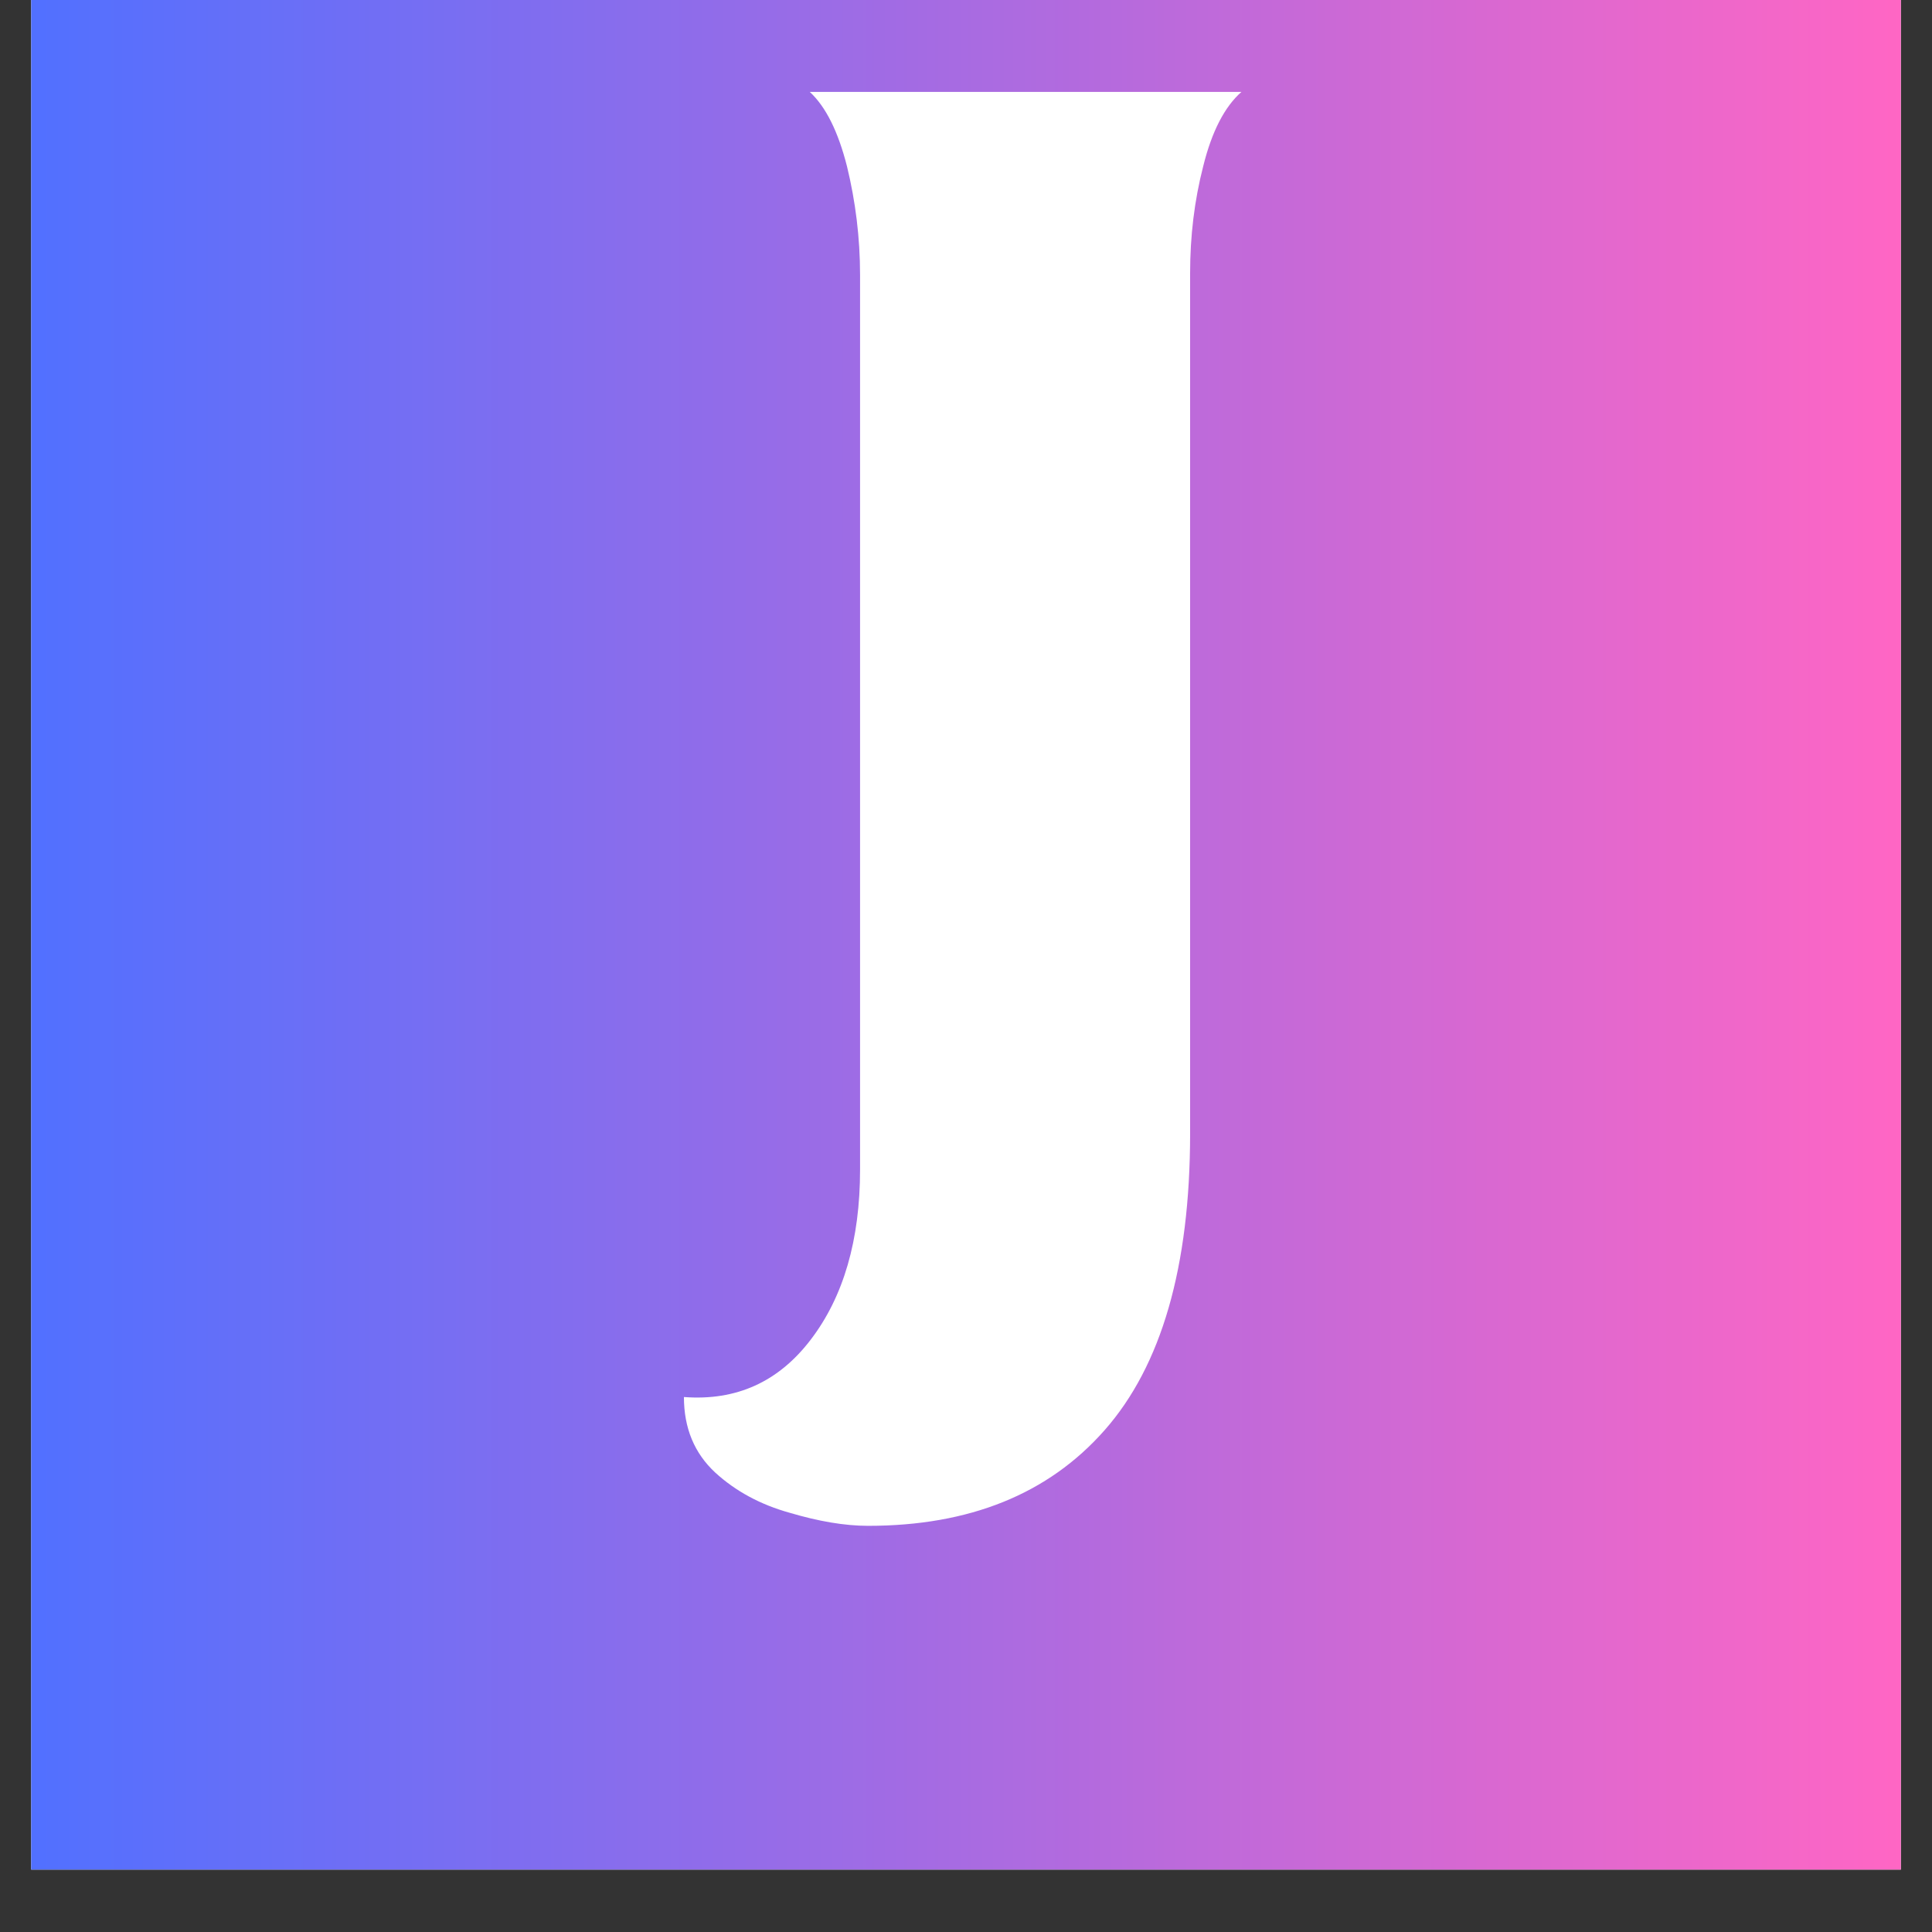
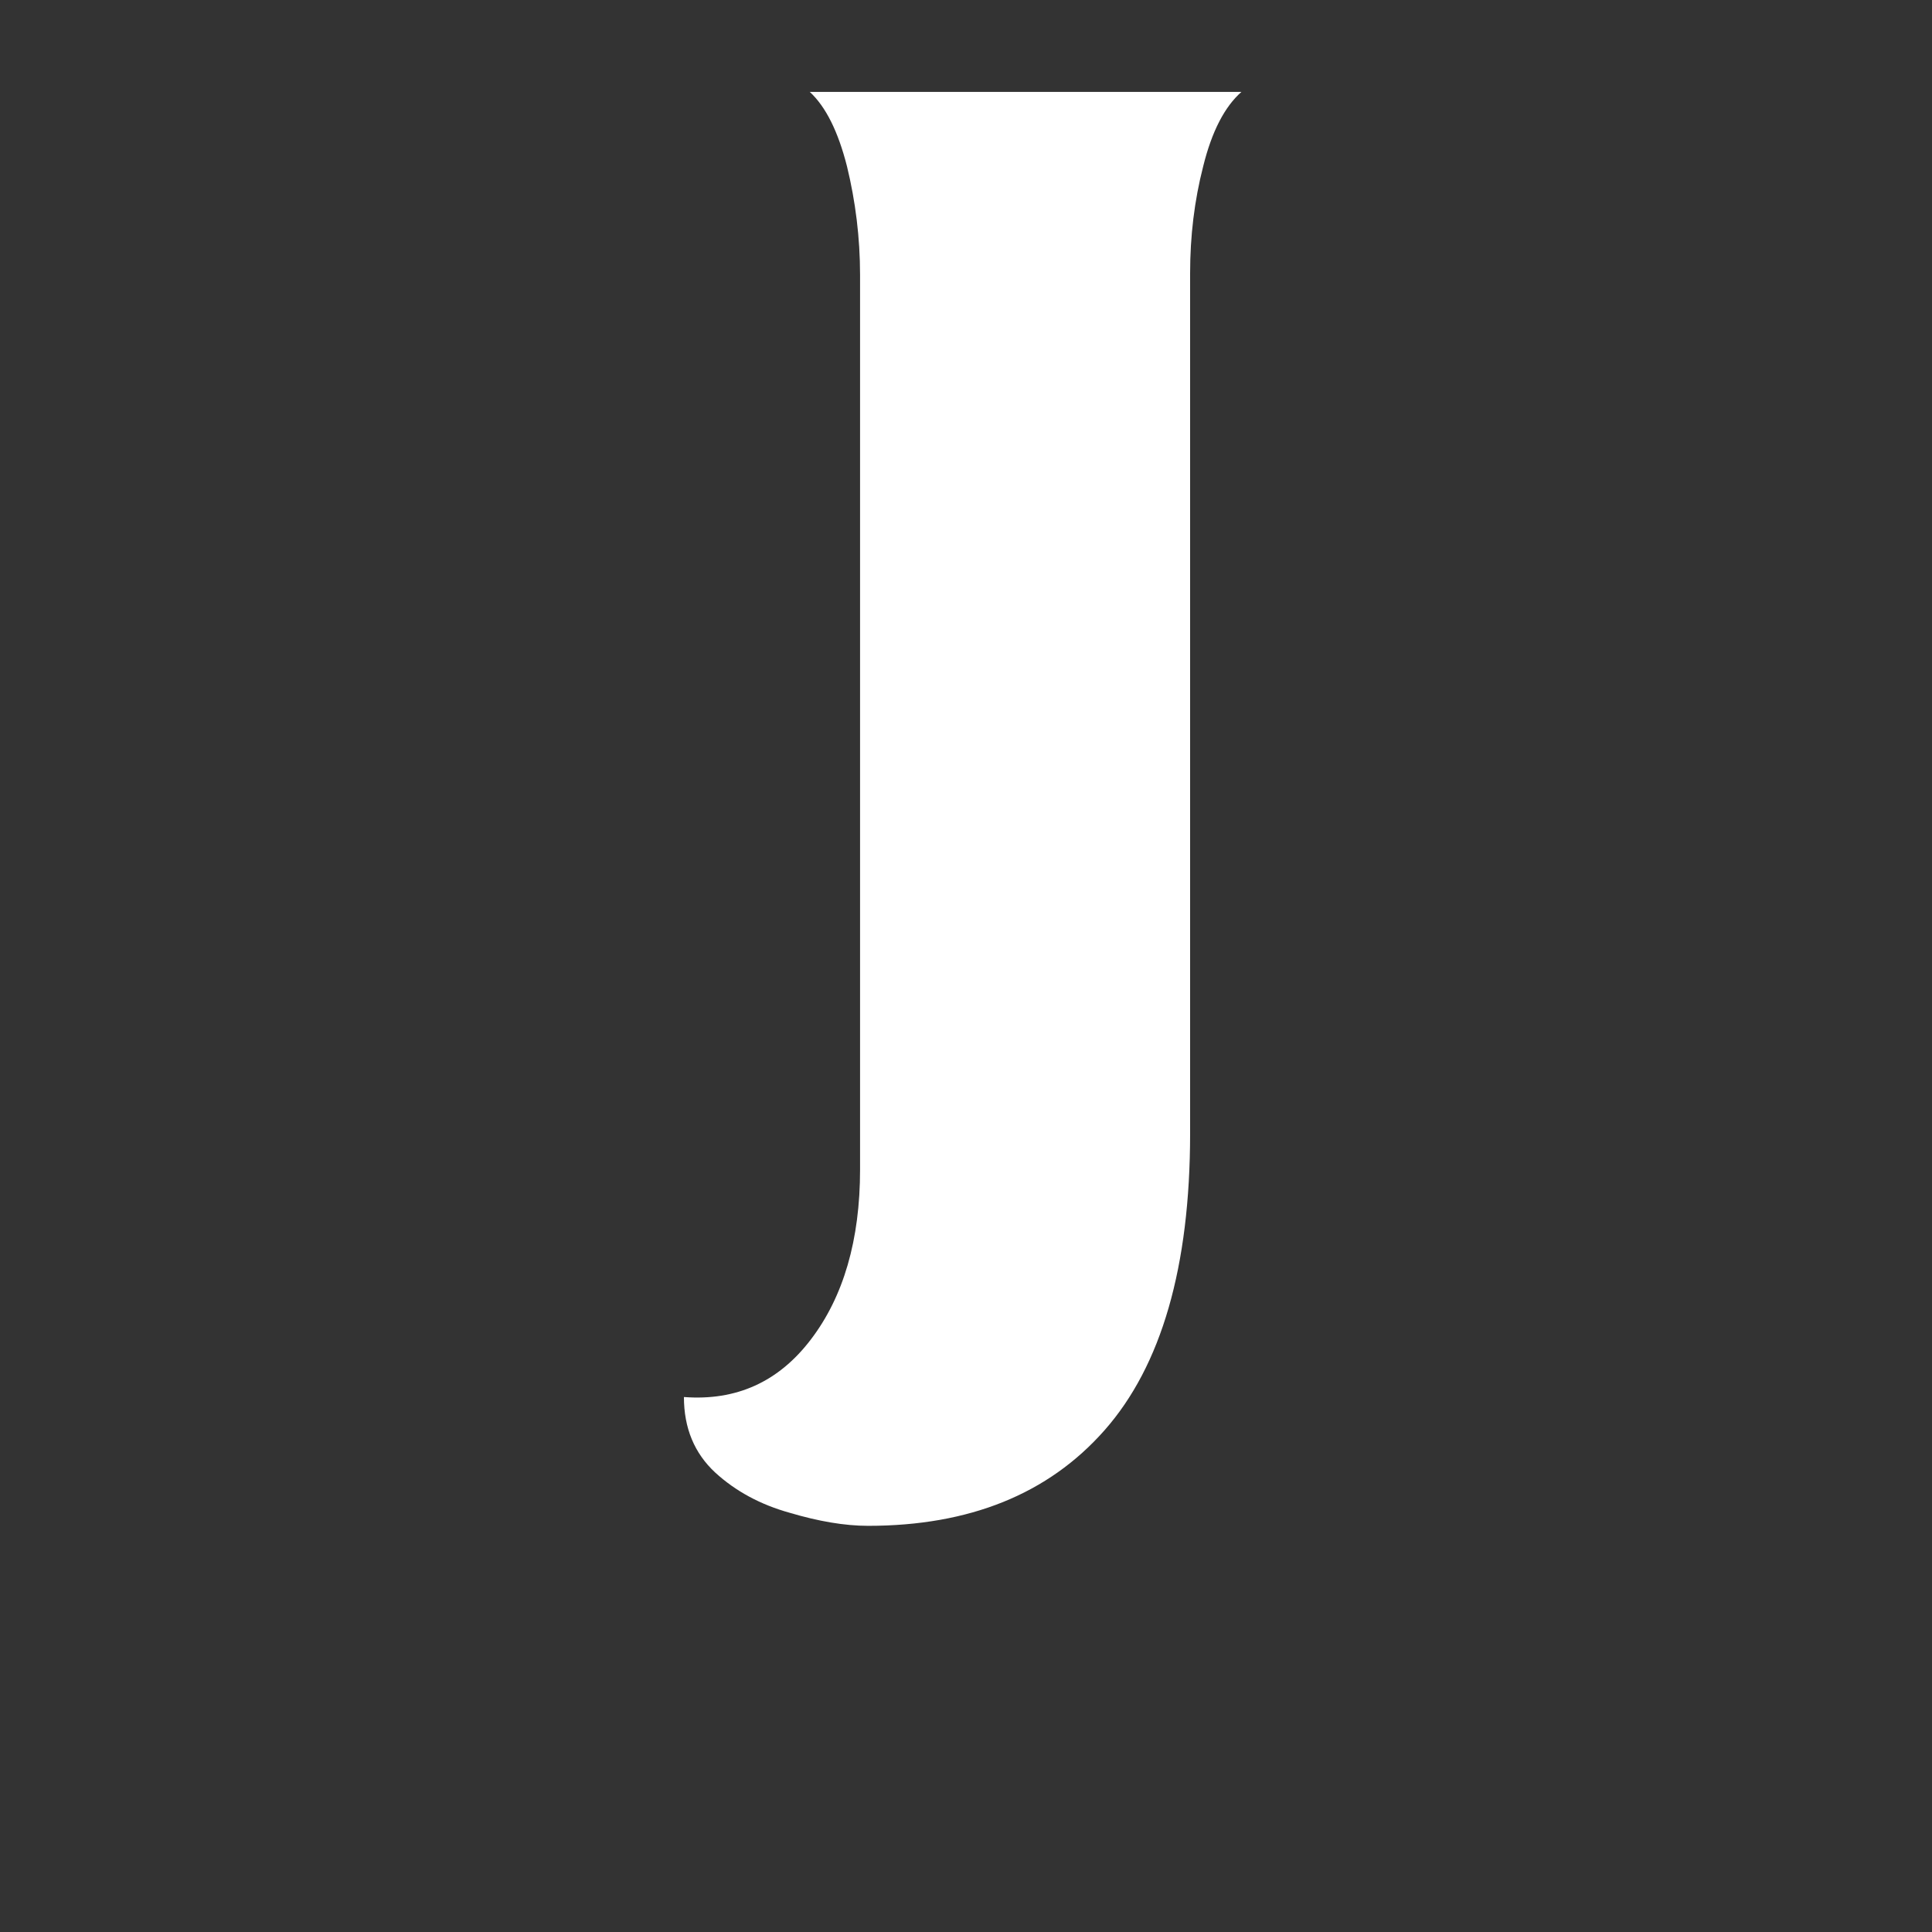
<svg xmlns="http://www.w3.org/2000/svg" width="40" zoomAndPan="magnify" viewBox="0 0 30 30" height="40" preserveAspectRatio="xMidYMid meet" version="1.0">
  <rect x="0" y="0" width="30" height="30" fill="#333333" stroke="none" />
  <defs>
    <g />
    <clipPath id="2be5421203">
      <path d="M 0.484 0 L 29.516 0 L 29.516 29.031 L 0.484 29.031 Z M 0.484 0 " clip-rule="nonzero" />
    </clipPath>
    <linearGradient x1="0" gradientTransform="matrix(0.726, 0, 0, 0.726, 0.484, 0)" y1="20" x2="40" gradientUnits="userSpaceOnUse" y2="20" id="01a51cde4c">
      <stop stop-opacity="1" stop-color="rgb(31.799%, 43.9%, 100%)" offset="0" />
      <stop stop-opacity="1" stop-color="rgb(32.065%, 43.884%, 99.908%)" offset="0.004" />
      <stop stop-opacity="1" stop-color="rgb(32.332%, 43.869%, 99.818%)" offset="0.008" />
      <stop stop-opacity="1" stop-color="rgb(32.597%, 43.854%, 99.728%)" offset="0.012" />
      <stop stop-opacity="1" stop-color="rgb(32.864%, 43.839%, 99.638%)" offset="0.016" />
      <stop stop-opacity="1" stop-color="rgb(33.13%, 43.823%, 99.548%)" offset="0.02" />
      <stop stop-opacity="1" stop-color="rgb(33.397%, 43.808%, 99.458%)" offset="0.023" />
      <stop stop-opacity="1" stop-color="rgb(33.664%, 43.793%, 99.367%)" offset="0.027" />
      <stop stop-opacity="1" stop-color="rgb(33.931%, 43.777%, 99.277%)" offset="0.031" />
      <stop stop-opacity="1" stop-color="rgb(34.196%, 43.762%, 99.187%)" offset="0.035" />
      <stop stop-opacity="1" stop-color="rgb(34.464%, 43.747%, 99.097%)" offset="0.039" />
      <stop stop-opacity="1" stop-color="rgb(34.729%, 43.732%, 99.007%)" offset="0.043" />
      <stop stop-opacity="1" stop-color="rgb(34.996%, 43.716%, 98.917%)" offset="0.047" />
      <stop stop-opacity="1" stop-color="rgb(35.262%, 43.701%, 98.827%)" offset="0.051" />
      <stop stop-opacity="1" stop-color="rgb(35.529%, 43.686%, 98.737%)" offset="0.055" />
      <stop stop-opacity="1" stop-color="rgb(35.794%, 43.671%, 98.645%)" offset="0.059" />
      <stop stop-opacity="1" stop-color="rgb(36.061%, 43.655%, 98.555%)" offset="0.062" />
      <stop stop-opacity="1" stop-color="rgb(36.328%, 43.64%, 98.465%)" offset="0.066" />
      <stop stop-opacity="1" stop-color="rgb(36.595%, 43.625%, 98.375%)" offset="0.07" />
      <stop stop-opacity="1" stop-color="rgb(36.861%, 43.61%, 98.285%)" offset="0.074" />
      <stop stop-opacity="1" stop-color="rgb(37.128%, 43.594%, 98.195%)" offset="0.078" />
      <stop stop-opacity="1" stop-color="rgb(37.393%, 43.579%, 98.105%)" offset="0.082" />
      <stop stop-opacity="1" stop-color="rgb(37.66%, 43.564%, 98.015%)" offset="0.086" />
      <stop stop-opacity="1" stop-color="rgb(37.926%, 43.549%, 97.923%)" offset="0.09" />
      <stop stop-opacity="1" stop-color="rgb(38.193%, 43.533%, 97.833%)" offset="0.094" />
      <stop stop-opacity="1" stop-color="rgb(38.458%, 43.518%, 97.743%)" offset="0.098" />
      <stop stop-opacity="1" stop-color="rgb(38.725%, 43.503%, 97.653%)" offset="0.102" />
      <stop stop-opacity="1" stop-color="rgb(38.992%, 43.488%, 97.563%)" offset="0.105" />
      <stop stop-opacity="1" stop-color="rgb(39.259%, 43.472%, 97.473%)" offset="0.109" />
      <stop stop-opacity="1" stop-color="rgb(39.525%, 43.457%, 97.382%)" offset="0.113" />
      <stop stop-opacity="1" stop-color="rgb(39.792%, 43.442%, 97.292%)" offset="0.117" />
      <stop stop-opacity="1" stop-color="rgb(40.057%, 43.427%, 97.202%)" offset="0.121" />
      <stop stop-opacity="1" stop-color="rgb(40.324%, 43.411%, 97.112%)" offset="0.125" />
      <stop stop-opacity="1" stop-color="rgb(40.59%, 43.396%, 97.021%)" offset="0.129" />
      <stop stop-opacity="1" stop-color="rgb(40.857%, 43.381%, 96.931%)" offset="0.133" />
      <stop stop-opacity="1" stop-color="rgb(41.122%, 43.365%, 96.841%)" offset="0.137" />
      <stop stop-opacity="1" stop-color="rgb(41.389%, 43.35%, 96.751%)" offset="0.141" />
      <stop stop-opacity="1" stop-color="rgb(41.655%, 43.335%, 96.66%)" offset="0.145" />
      <stop stop-opacity="1" stop-color="rgb(41.922%, 43.32%, 96.57%)" offset="0.148" />
      <stop stop-opacity="1" stop-color="rgb(42.189%, 43.304%, 96.48%)" offset="0.152" />
      <stop stop-opacity="1" stop-color="rgb(42.456%, 43.289%, 96.39%)" offset="0.156" />
      <stop stop-opacity="1" stop-color="rgb(42.722%, 43.274%, 96.3%)" offset="0.16" />
      <stop stop-opacity="1" stop-color="rgb(42.989%, 43.259%, 96.21%)" offset="0.164" />
      <stop stop-opacity="1" stop-color="rgb(43.254%, 43.243%, 96.12%)" offset="0.168" />
      <stop stop-opacity="1" stop-color="rgb(43.521%, 43.23%, 96.03%)" offset="0.172" />
      <stop stop-opacity="1" stop-color="rgb(43.787%, 43.214%, 95.938%)" offset="0.176" />
      <stop stop-opacity="1" stop-color="rgb(44.054%, 43.199%, 95.848%)" offset="0.18" />
      <stop stop-opacity="1" stop-color="rgb(44.319%, 43.184%, 95.758%)" offset="0.184" />
      <stop stop-opacity="1" stop-color="rgb(44.586%, 43.169%, 95.668%)" offset="0.188" />
      <stop stop-opacity="1" stop-color="rgb(44.853%, 43.153%, 95.578%)" offset="0.191" />
      <stop stop-opacity="1" stop-color="rgb(45.12%, 43.138%, 95.488%)" offset="0.195" />
      <stop stop-opacity="1" stop-color="rgb(45.386%, 43.123%, 95.396%)" offset="0.199" />
      <stop stop-opacity="1" stop-color="rgb(45.653%, 43.108%, 95.306%)" offset="0.203" />
      <stop stop-opacity="1" stop-color="rgb(45.918%, 43.092%, 95.216%)" offset="0.207" />
      <stop stop-opacity="1" stop-color="rgb(46.185%, 43.077%, 95.126%)" offset="0.211" />
      <stop stop-opacity="1" stop-color="rgb(46.451%, 43.062%, 95.036%)" offset="0.215" />
      <stop stop-opacity="1" stop-color="rgb(46.718%, 43.047%, 94.946%)" offset="0.219" />
      <stop stop-opacity="1" stop-color="rgb(46.983%, 43.031%, 94.856%)" offset="0.223" />
      <stop stop-opacity="1" stop-color="rgb(47.25%, 43.016%, 94.766%)" offset="0.227" />
      <stop stop-opacity="1" stop-color="rgb(47.516%, 43.001%, 94.675%)" offset="0.23" />
      <stop stop-opacity="1" stop-color="rgb(47.783%, 42.986%, 94.585%)" offset="0.234" />
      <stop stop-opacity="1" stop-color="rgb(48.05%, 42.97%, 94.495%)" offset="0.238" />
      <stop stop-opacity="1" stop-color="rgb(48.317%, 42.955%, 94.405%)" offset="0.242" />
      <stop stop-opacity="1" stop-color="rgb(48.582%, 42.94%, 94.315%)" offset="0.246" />
      <stop stop-opacity="1" stop-color="rgb(48.849%, 42.925%, 94.225%)" offset="0.25" />
      <stop stop-opacity="1" stop-color="rgb(49.115%, 42.909%, 94.135%)" offset="0.254" />
      <stop stop-opacity="1" stop-color="rgb(49.382%, 42.894%, 94.044%)" offset="0.258" />
      <stop stop-opacity="1" stop-color="rgb(49.648%, 42.879%, 93.953%)" offset="0.262" />
      <stop stop-opacity="1" stop-color="rgb(49.915%, 42.863%, 93.863%)" offset="0.266" />
      <stop stop-opacity="1" stop-color="rgb(50.18%, 42.848%, 93.773%)" offset="0.27" />
      <stop stop-opacity="1" stop-color="rgb(50.447%, 42.833%, 93.683%)" offset="0.273" />
      <stop stop-opacity="1" stop-color="rgb(50.714%, 42.818%, 93.593%)" offset="0.277" />
      <stop stop-opacity="1" stop-color="rgb(50.981%, 42.802%, 93.503%)" offset="0.281" />
      <stop stop-opacity="1" stop-color="rgb(51.247%, 42.787%, 93.411%)" offset="0.285" />
      <stop stop-opacity="1" stop-color="rgb(51.514%, 42.772%, 93.321%)" offset="0.289" />
      <stop stop-opacity="1" stop-color="rgb(51.779%, 42.757%, 93.231%)" offset="0.293" />
      <stop stop-opacity="1" stop-color="rgb(52.046%, 42.741%, 93.141%)" offset="0.297" />
      <stop stop-opacity="1" stop-color="rgb(52.312%, 42.726%, 93.051%)" offset="0.301" />
      <stop stop-opacity="1" stop-color="rgb(52.579%, 42.711%, 92.961%)" offset="0.305" />
      <stop stop-opacity="1" stop-color="rgb(52.844%, 42.696%, 92.871%)" offset="0.309" />
      <stop stop-opacity="1" stop-color="rgb(53.111%, 42.68%, 92.781%)" offset="0.312" />
      <stop stop-opacity="1" stop-color="rgb(53.377%, 42.665%, 92.69%)" offset="0.316" />
      <stop stop-opacity="1" stop-color="rgb(53.644%, 42.65%, 92.599%)" offset="0.32" />
      <stop stop-opacity="1" stop-color="rgb(53.911%, 42.635%, 92.509%)" offset="0.324" />
      <stop stop-opacity="1" stop-color="rgb(54.178%, 42.619%, 92.419%)" offset="0.328" />
      <stop stop-opacity="1" stop-color="rgb(54.443%, 42.604%, 92.329%)" offset="0.332" />
      <stop stop-opacity="1" stop-color="rgb(54.71%, 42.589%, 92.239%)" offset="0.336" />
      <stop stop-opacity="1" stop-color="rgb(54.976%, 42.574%, 92.149%)" offset="0.34" />
      <stop stop-opacity="1" stop-color="rgb(55.243%, 42.558%, 92.059%)" offset="0.344" />
      <stop stop-opacity="1" stop-color="rgb(55.508%, 42.543%, 91.968%)" offset="0.348" />
      <stop stop-opacity="1" stop-color="rgb(55.775%, 42.528%, 91.878%)" offset="0.352" />
      <stop stop-opacity="1" stop-color="rgb(56.041%, 42.513%, 91.788%)" offset="0.355" />
      <stop stop-opacity="1" stop-color="rgb(56.308%, 42.497%, 91.698%)" offset="0.359" />
      <stop stop-opacity="1" stop-color="rgb(56.575%, 42.482%, 91.608%)" offset="0.363" />
      <stop stop-opacity="1" stop-color="rgb(56.842%, 42.467%, 91.518%)" offset="0.367" />
      <stop stop-opacity="1" stop-color="rgb(57.108%, 42.451%, 91.426%)" offset="0.371" />
      <stop stop-opacity="1" stop-color="rgb(57.375%, 42.436%, 91.336%)" offset="0.375" />
      <stop stop-opacity="1" stop-color="rgb(57.64%, 42.421%, 91.246%)" offset="0.379" />
      <stop stop-opacity="1" stop-color="rgb(57.907%, 42.406%, 91.156%)" offset="0.383" />
      <stop stop-opacity="1" stop-color="rgb(58.173%, 42.39%, 91.066%)" offset="0.387" />
      <stop stop-opacity="1" stop-color="rgb(58.44%, 42.375%, 90.976%)" offset="0.391" />
      <stop stop-opacity="1" stop-color="rgb(58.705%, 42.36%, 90.886%)" offset="0.395" />
      <stop stop-opacity="1" stop-color="rgb(58.972%, 42.345%, 90.796%)" offset="0.398" />
      <stop stop-opacity="1" stop-color="rgb(59.239%, 42.329%, 90.704%)" offset="0.402" />
      <stop stop-opacity="1" stop-color="rgb(59.506%, 42.314%, 90.614%)" offset="0.406" />
      <stop stop-opacity="1" stop-color="rgb(59.772%, 42.299%, 90.524%)" offset="0.41" />
      <stop stop-opacity="1" stop-color="rgb(60.039%, 42.285%, 90.434%)" offset="0.414" />
      <stop stop-opacity="1" stop-color="rgb(60.304%, 42.27%, 90.344%)" offset="0.418" />
      <stop stop-opacity="1" stop-color="rgb(60.571%, 42.255%, 90.254%)" offset="0.422" />
      <stop stop-opacity="1" stop-color="rgb(60.837%, 42.239%, 90.164%)" offset="0.426" />
      <stop stop-opacity="1" stop-color="rgb(61.104%, 42.224%, 90.074%)" offset="0.43" />
      <stop stop-opacity="1" stop-color="rgb(61.369%, 42.209%, 89.983%)" offset="0.434" />
      <stop stop-opacity="1" stop-color="rgb(61.636%, 42.194%, 89.893%)" offset="0.438" />
      <stop stop-opacity="1" stop-color="rgb(61.902%, 42.178%, 89.803%)" offset="0.441" />
      <stop stop-opacity="1" stop-color="rgb(62.169%, 42.163%, 89.713%)" offset="0.445" />
      <stop stop-opacity="1" stop-color="rgb(62.436%, 42.148%, 89.622%)" offset="0.449" />
      <stop stop-opacity="1" stop-color="rgb(62.703%, 42.133%, 89.532%)" offset="0.453" />
      <stop stop-opacity="1" stop-color="rgb(62.968%, 42.117%, 89.441%)" offset="0.457" />
      <stop stop-opacity="1" stop-color="rgb(63.235%, 42.102%, 89.351%)" offset="0.461" />
      <stop stop-opacity="1" stop-color="rgb(63.501%, 42.087%, 89.261%)" offset="0.465" />
      <stop stop-opacity="1" stop-color="rgb(63.768%, 42.072%, 89.171%)" offset="0.469" />
      <stop stop-opacity="1" stop-color="rgb(64.034%, 42.056%, 89.081%)" offset="0.473" />
      <stop stop-opacity="1" stop-color="rgb(64.301%, 42.041%, 88.991%)" offset="0.477" />
      <stop stop-opacity="1" stop-color="rgb(64.566%, 42.026%, 88.901%)" offset="0.48" />
      <stop stop-opacity="1" stop-color="rgb(64.833%, 42.01%, 88.811%)" offset="0.484" />
      <stop stop-opacity="1" stop-color="rgb(65.1%, 41.995%, 88.719%)" offset="0.488" />
      <stop stop-opacity="1" stop-color="rgb(65.367%, 41.98%, 88.629%)" offset="0.492" />
      <stop stop-opacity="1" stop-color="rgb(65.633%, 41.965%, 88.539%)" offset="0.496" />
      <stop stop-opacity="1" stop-color="rgb(65.9%, 41.949%, 88.449%)" offset="0.5" />
      <stop stop-opacity="1" stop-color="rgb(66.165%, 41.934%, 88.359%)" offset="0.504" />
      <stop stop-opacity="1" stop-color="rgb(66.432%, 41.919%, 88.269%)" offset="0.508" />
      <stop stop-opacity="1" stop-color="rgb(66.698%, 41.904%, 88.179%)" offset="0.512" />
      <stop stop-opacity="1" stop-color="rgb(66.965%, 41.888%, 88.089%)" offset="0.516" />
      <stop stop-opacity="1" stop-color="rgb(67.23%, 41.873%, 87.997%)" offset="0.52" />
      <stop stop-opacity="1" stop-color="rgb(67.497%, 41.858%, 87.907%)" offset="0.523" />
      <stop stop-opacity="1" stop-color="rgb(67.763%, 41.843%, 87.817%)" offset="0.527" />
      <stop stop-opacity="1" stop-color="rgb(68.03%, 41.827%, 87.727%)" offset="0.531" />
      <stop stop-opacity="1" stop-color="rgb(68.297%, 41.812%, 87.637%)" offset="0.535" />
      <stop stop-opacity="1" stop-color="rgb(68.564%, 41.797%, 87.547%)" offset="0.539" />
      <stop stop-opacity="1" stop-color="rgb(68.829%, 41.782%, 87.456%)" offset="0.543" />
      <stop stop-opacity="1" stop-color="rgb(69.096%, 41.766%, 87.366%)" offset="0.547" />
      <stop stop-opacity="1" stop-color="rgb(69.362%, 41.751%, 87.276%)" offset="0.551" />
      <stop stop-opacity="1" stop-color="rgb(69.629%, 41.736%, 87.186%)" offset="0.555" />
      <stop stop-opacity="1" stop-color="rgb(69.894%, 41.721%, 87.096%)" offset="0.559" />
      <stop stop-opacity="1" stop-color="rgb(70.161%, 41.705%, 87.006%)" offset="0.562" />
      <stop stop-opacity="1" stop-color="rgb(70.427%, 41.69%, 86.916%)" offset="0.566" />
      <stop stop-opacity="1" stop-color="rgb(70.694%, 41.675%, 86.826%)" offset="0.57" />
      <stop stop-opacity="1" stop-color="rgb(70.961%, 41.66%, 86.734%)" offset="0.574" />
      <stop stop-opacity="1" stop-color="rgb(71.228%, 41.644%, 86.644%)" offset="0.578" />
      <stop stop-opacity="1" stop-color="rgb(71.494%, 41.629%, 86.554%)" offset="0.582" />
      <stop stop-opacity="1" stop-color="rgb(71.761%, 41.614%, 86.464%)" offset="0.586" />
      <stop stop-opacity="1" stop-color="rgb(72.026%, 41.599%, 86.374%)" offset="0.59" />
      <stop stop-opacity="1" stop-color="rgb(72.293%, 41.583%, 86.284%)" offset="0.594" />
      <stop stop-opacity="1" stop-color="rgb(72.559%, 41.568%, 86.194%)" offset="0.598" />
      <stop stop-opacity="1" stop-color="rgb(72.826%, 41.553%, 86.104%)" offset="0.602" />
      <stop stop-opacity="1" stop-color="rgb(73.091%, 41.537%, 86.012%)" offset="0.605" />
      <stop stop-opacity="1" stop-color="rgb(73.358%, 41.522%, 85.922%)" offset="0.609" />
      <stop stop-opacity="1" stop-color="rgb(73.624%, 41.507%, 85.832%)" offset="0.613" />
      <stop stop-opacity="1" stop-color="rgb(73.891%, 41.492%, 85.742%)" offset="0.617" />
      <stop stop-opacity="1" stop-color="rgb(74.158%, 41.476%, 85.652%)" offset="0.621" />
      <stop stop-opacity="1" stop-color="rgb(74.425%, 41.461%, 85.562%)" offset="0.625" />
      <stop stop-opacity="1" stop-color="rgb(74.69%, 41.446%, 85.471%)" offset="0.629" />
      <stop stop-opacity="1" stop-color="rgb(74.957%, 41.431%, 85.381%)" offset="0.633" />
      <stop stop-opacity="1" stop-color="rgb(75.223%, 41.415%, 85.291%)" offset="0.637" />
      <stop stop-opacity="1" stop-color="rgb(75.49%, 41.4%, 85.201%)" offset="0.641" />
      <stop stop-opacity="1" stop-color="rgb(75.755%, 41.385%, 85.11%)" offset="0.645" />
      <stop stop-opacity="1" stop-color="rgb(76.022%, 41.37%, 85.02%)" offset="0.648" />
      <stop stop-opacity="1" stop-color="rgb(76.288%, 41.354%, 84.93%)" offset="0.652" />
      <stop stop-opacity="1" stop-color="rgb(76.555%, 41.339%, 84.84%)" offset="0.656" />
      <stop stop-opacity="1" stop-color="rgb(76.822%, 41.324%, 84.749%)" offset="0.66" />
      <stop stop-opacity="1" stop-color="rgb(77.089%, 41.31%, 84.659%)" offset="0.664" />
      <stop stop-opacity="1" stop-color="rgb(77.354%, 41.295%, 84.569%)" offset="0.668" />
      <stop stop-opacity="1" stop-color="rgb(77.621%, 41.28%, 84.479%)" offset="0.672" />
      <stop stop-opacity="1" stop-color="rgb(77.887%, 41.264%, 84.389%)" offset="0.676" />
      <stop stop-opacity="1" stop-color="rgb(78.154%, 41.249%, 84.299%)" offset="0.68" />
      <stop stop-opacity="1" stop-color="rgb(78.419%, 41.234%, 84.209%)" offset="0.684" />
      <stop stop-opacity="1" stop-color="rgb(78.687%, 41.219%, 84.119%)" offset="0.688" />
      <stop stop-opacity="1" stop-color="rgb(78.952%, 41.203%, 84.027%)" offset="0.691" />
      <stop stop-opacity="1" stop-color="rgb(79.219%, 41.188%, 83.937%)" offset="0.695" />
      <stop stop-opacity="1" stop-color="rgb(79.486%, 41.173%, 83.847%)" offset="0.699" />
      <stop stop-opacity="1" stop-color="rgb(79.753%, 41.158%, 83.757%)" offset="0.703" />
      <stop stop-opacity="1" stop-color="rgb(80.019%, 41.142%, 83.667%)" offset="0.707" />
      <stop stop-opacity="1" stop-color="rgb(80.286%, 41.127%, 83.577%)" offset="0.711" />
      <stop stop-opacity="1" stop-color="rgb(80.551%, 41.112%, 83.485%)" offset="0.715" />
      <stop stop-opacity="1" stop-color="rgb(80.818%, 41.096%, 83.395%)" offset="0.719" />
      <stop stop-opacity="1" stop-color="rgb(81.084%, 41.081%, 83.305%)" offset="0.723" />
      <stop stop-opacity="1" stop-color="rgb(81.351%, 41.066%, 83.215%)" offset="0.727" />
      <stop stop-opacity="1" stop-color="rgb(81.616%, 41.051%, 83.125%)" offset="0.73" />
      <stop stop-opacity="1" stop-color="rgb(81.883%, 41.035%, 83.035%)" offset="0.734" />
      <stop stop-opacity="1" stop-color="rgb(82.149%, 41.02%, 82.945%)" offset="0.738" />
      <stop stop-opacity="1" stop-color="rgb(82.416%, 41.005%, 82.855%)" offset="0.742" />
      <stop stop-opacity="1" stop-color="rgb(82.683%, 40.99%, 82.764%)" offset="0.746" />
      <stop stop-opacity="1" stop-color="rgb(82.95%, 40.974%, 82.674%)" offset="0.75" />
      <stop stop-opacity="1" stop-color="rgb(83.215%, 40.959%, 82.584%)" offset="0.754" />
      <stop stop-opacity="1" stop-color="rgb(83.482%, 40.944%, 82.494%)" offset="0.758" />
      <stop stop-opacity="1" stop-color="rgb(83.748%, 40.929%, 82.404%)" offset="0.762" />
      <stop stop-opacity="1" stop-color="rgb(84.015%, 40.913%, 82.314%)" offset="0.766" />
      <stop stop-opacity="1" stop-color="rgb(84.28%, 40.898%, 82.224%)" offset="0.77" />
      <stop stop-opacity="1" stop-color="rgb(84.547%, 40.883%, 82.133%)" offset="0.773" />
      <stop stop-opacity="1" stop-color="rgb(84.813%, 40.868%, 82.042%)" offset="0.777" />
      <stop stop-opacity="1" stop-color="rgb(85.08%, 40.852%, 81.952%)" offset="0.781" />
      <stop stop-opacity="1" stop-color="rgb(85.347%, 40.837%, 81.862%)" offset="0.785" />
      <stop stop-opacity="1" stop-color="rgb(85.614%, 40.822%, 81.772%)" offset="0.789" />
      <stop stop-opacity="1" stop-color="rgb(85.88%, 40.807%, 81.682%)" offset="0.793" />
      <stop stop-opacity="1" stop-color="rgb(86.147%, 40.791%, 81.592%)" offset="0.797" />
      <stop stop-opacity="1" stop-color="rgb(86.412%, 40.776%, 81.5%)" offset="0.801" />
      <stop stop-opacity="1" stop-color="rgb(86.679%, 40.761%, 81.41%)" offset="0.805" />
      <stop stop-opacity="1" stop-color="rgb(86.945%, 40.746%, 81.32%)" offset="0.809" />
      <stop stop-opacity="1" stop-color="rgb(87.212%, 40.73%, 81.23%)" offset="0.812" />
      <stop stop-opacity="1" stop-color="rgb(87.477%, 40.715%, 81.14%)" offset="0.816" />
      <stop stop-opacity="1" stop-color="rgb(87.744%, 40.7%, 81.05%)" offset="0.82" />
      <stop stop-opacity="1" stop-color="rgb(88.01%, 40.685%, 80.96%)" offset="0.824" />
      <stop stop-opacity="1" stop-color="rgb(88.277%, 40.669%, 80.87%)" offset="0.828" />
      <stop stop-opacity="1" stop-color="rgb(88.544%, 40.654%, 80.779%)" offset="0.832" />
      <stop stop-opacity="1" stop-color="rgb(88.811%, 40.639%, 80.688%)" offset="0.836" />
      <stop stop-opacity="1" stop-color="rgb(89.076%, 40.623%, 80.598%)" offset="0.84" />
      <stop stop-opacity="1" stop-color="rgb(89.343%, 40.608%, 80.508%)" offset="0.844" />
      <stop stop-opacity="1" stop-color="rgb(89.609%, 40.593%, 80.418%)" offset="0.848" />
      <stop stop-opacity="1" stop-color="rgb(89.876%, 40.578%, 80.328%)" offset="0.852" />
      <stop stop-opacity="1" stop-color="rgb(90.141%, 40.562%, 80.238%)" offset="0.855" />
      <stop stop-opacity="1" stop-color="rgb(90.408%, 40.547%, 80.148%)" offset="0.859" />
      <stop stop-opacity="1" stop-color="rgb(90.674%, 40.532%, 80.057%)" offset="0.863" />
      <stop stop-opacity="1" stop-color="rgb(90.941%, 40.517%, 79.967%)" offset="0.867" />
      <stop stop-opacity="1" stop-color="rgb(91.208%, 40.501%, 79.877%)" offset="0.871" />
      <stop stop-opacity="1" stop-color="rgb(91.475%, 40.486%, 79.787%)" offset="0.875" />
      <stop stop-opacity="1" stop-color="rgb(91.74%, 40.471%, 79.697%)" offset="0.879" />
      <stop stop-opacity="1" stop-color="rgb(92.007%, 40.456%, 79.607%)" offset="0.883" />
      <stop stop-opacity="1" stop-color="rgb(92.273%, 40.44%, 79.515%)" offset="0.887" />
      <stop stop-opacity="1" stop-color="rgb(92.54%, 40.425%, 79.425%)" offset="0.891" />
      <stop stop-opacity="1" stop-color="rgb(92.805%, 40.41%, 79.335%)" offset="0.895" />
      <stop stop-opacity="1" stop-color="rgb(93.073%, 40.395%, 79.245%)" offset="0.898" />
      <stop stop-opacity="1" stop-color="rgb(93.338%, 40.379%, 79.155%)" offset="0.902" />
      <stop stop-opacity="1" stop-color="rgb(93.605%, 40.366%, 79.065%)" offset="0.906" />
      <stop stop-opacity="1" stop-color="rgb(93.871%, 40.35%, 78.975%)" offset="0.91" />
      <stop stop-opacity="1" stop-color="rgb(94.138%, 40.335%, 78.885%)" offset="0.914" />
      <stop stop-opacity="1" stop-color="rgb(94.405%, 40.32%, 78.793%)" offset="0.918" />
      <stop stop-opacity="1" stop-color="rgb(94.672%, 40.305%, 78.703%)" offset="0.922" />
      <stop stop-opacity="1" stop-color="rgb(94.937%, 40.289%, 78.613%)" offset="0.926" />
      <stop stop-opacity="1" stop-color="rgb(95.204%, 40.274%, 78.523%)" offset="0.93" />
      <stop stop-opacity="1" stop-color="rgb(95.47%, 40.259%, 78.433%)" offset="0.934" />
      <stop stop-opacity="1" stop-color="rgb(95.737%, 40.244%, 78.343%)" offset="0.938" />
      <stop stop-opacity="1" stop-color="rgb(96.002%, 40.228%, 78.253%)" offset="0.941" />
      <stop stop-opacity="1" stop-color="rgb(96.269%, 40.213%, 78.163%)" offset="0.945" />
      <stop stop-opacity="1" stop-color="rgb(96.535%, 40.198%, 78.072%)" offset="0.949" />
      <stop stop-opacity="1" stop-color="rgb(96.802%, 40.182%, 77.982%)" offset="0.953" />
      <stop stop-opacity="1" stop-color="rgb(97.069%, 40.167%, 77.892%)" offset="0.957" />
      <stop stop-opacity="1" stop-color="rgb(97.336%, 40.152%, 77.802%)" offset="0.961" />
      <stop stop-opacity="1" stop-color="rgb(97.601%, 40.137%, 77.711%)" offset="0.965" />
      <stop stop-opacity="1" stop-color="rgb(97.868%, 40.121%, 77.621%)" offset="0.969" />
      <stop stop-opacity="1" stop-color="rgb(98.134%, 40.106%, 77.531%)" offset="0.973" />
      <stop stop-opacity="1" stop-color="rgb(98.401%, 40.091%, 77.441%)" offset="0.977" />
      <stop stop-opacity="1" stop-color="rgb(98.666%, 40.076%, 77.35%)" offset="0.98" />
      <stop stop-opacity="1" stop-color="rgb(98.933%, 40.06%, 77.26%)" offset="0.984" />
      <stop stop-opacity="1" stop-color="rgb(99.199%, 40.045%, 77.17%)" offset="0.988" />
      <stop stop-opacity="1" stop-color="rgb(99.466%, 40.03%, 77.08%)" offset="0.992" />
      <stop stop-opacity="1" stop-color="rgb(99.731%, 40.015%, 76.99%)" offset="0.996" />
      <stop stop-opacity="1" stop-color="rgb(99.998%, 39.999%, 76.9%)" offset="1" />
    </linearGradient>
  </defs>
  <g clip-path="url(#2be5421203)">
-     <path fill="#ffffff" d="M 0.484 0 L 29.516 0 L 29.516 29.031 L 0.484 29.031 Z M 0.484 0 " fill-opacity="1" fill-rule="nonzero" />
-     <path fill="url(#01a51cde4c)" d="M 0.484 0 L 0.484 29.031 L 29.516 29.031 L 29.516 0 Z M 0.484 0 " fill-rule="nonzero" />
-   </g>
+     </g>
  <g fill="#ffffff" fill-opacity="1">
    <g transform="translate(10.386, 23.349)">
      <g>
        <path d="M 0.234 -1.656 C 1.047 -1.594 1.703 -1.891 2.203 -2.547 C 2.711 -3.211 2.969 -4.094 2.969 -5.188 L 2.969 -19.078 C 2.969 -19.66 2.898 -20.223 2.766 -20.766 C 2.629 -21.305 2.438 -21.691 2.188 -21.922 L 8.891 -21.922 C 8.629 -21.691 8.43 -21.305 8.297 -20.766 C 8.16 -20.234 8.094 -19.68 8.094 -19.109 L 8.094 -5.75 C 8.094 -3.676 7.648 -2.141 6.766 -1.141 C 5.891 -0.148 4.664 0.344 3.094 0.344 C 2.727 0.344 2.32 0.273 1.875 0.141 C 1.426 0.016 1.039 -0.191 0.719 -0.484 C 0.395 -0.785 0.234 -1.176 0.234 -1.656 Z M 0.234 -1.656 " />
      </g>
    </g>
  </g>
</svg>